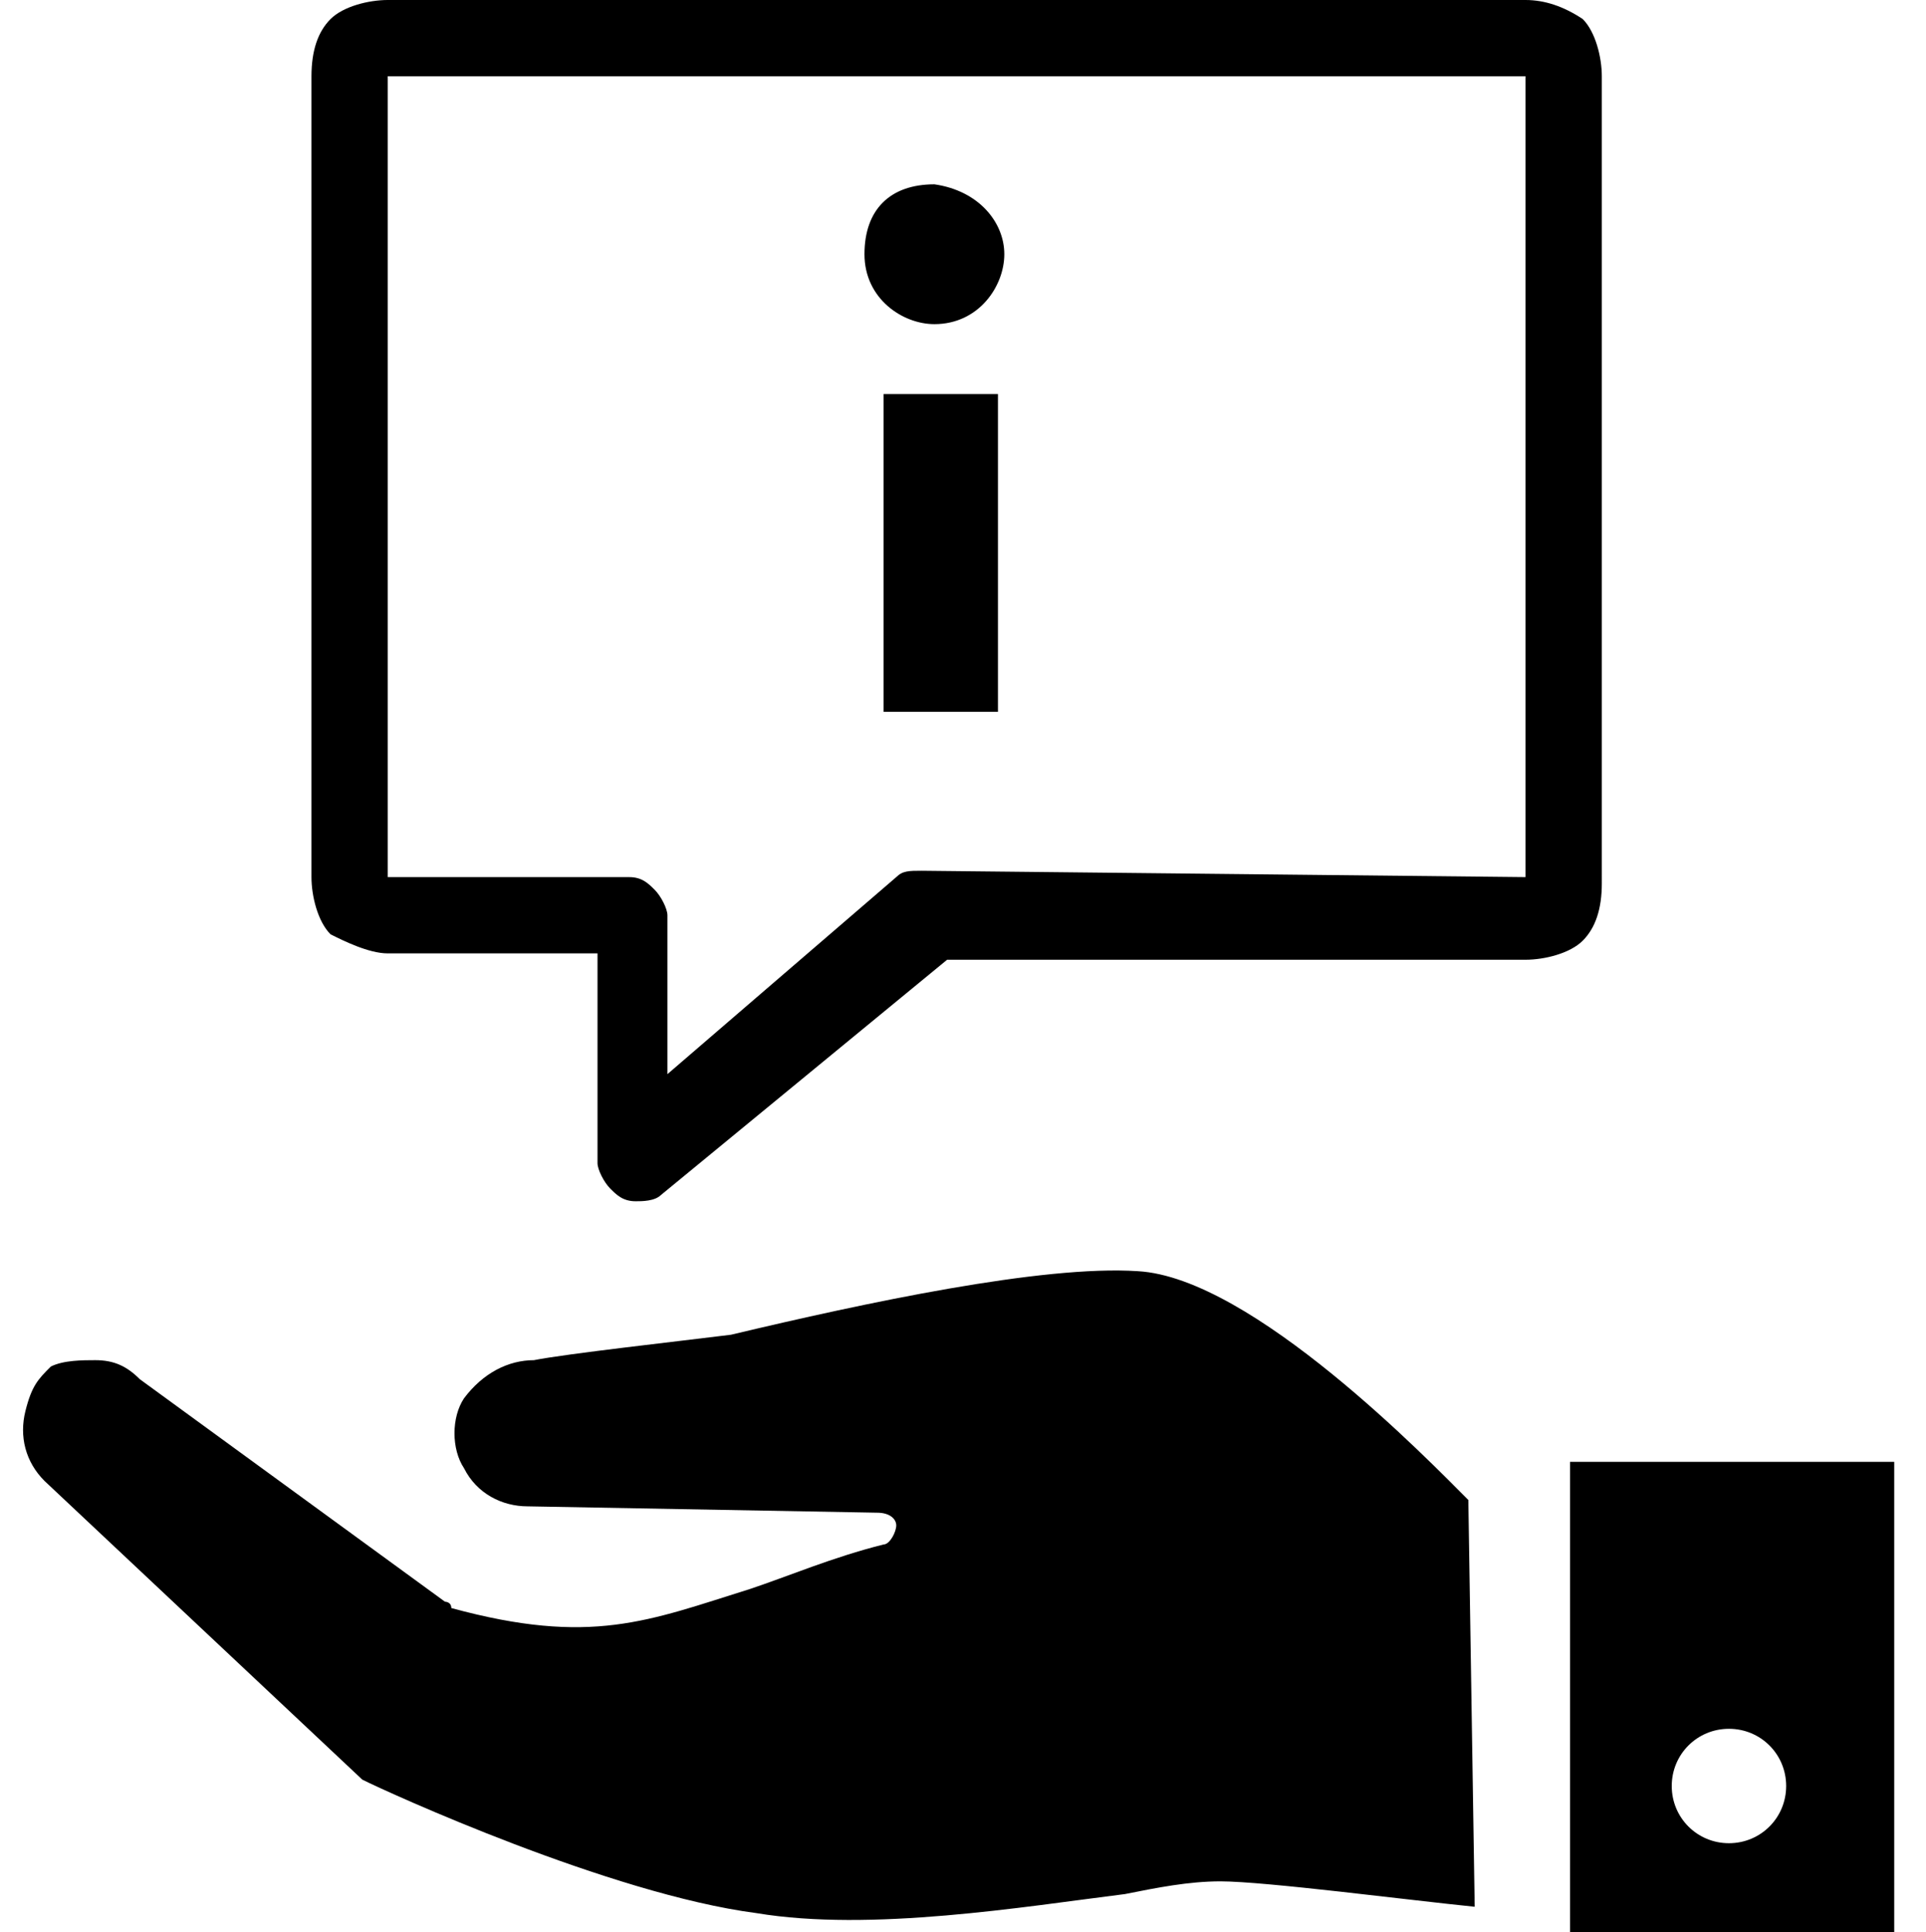
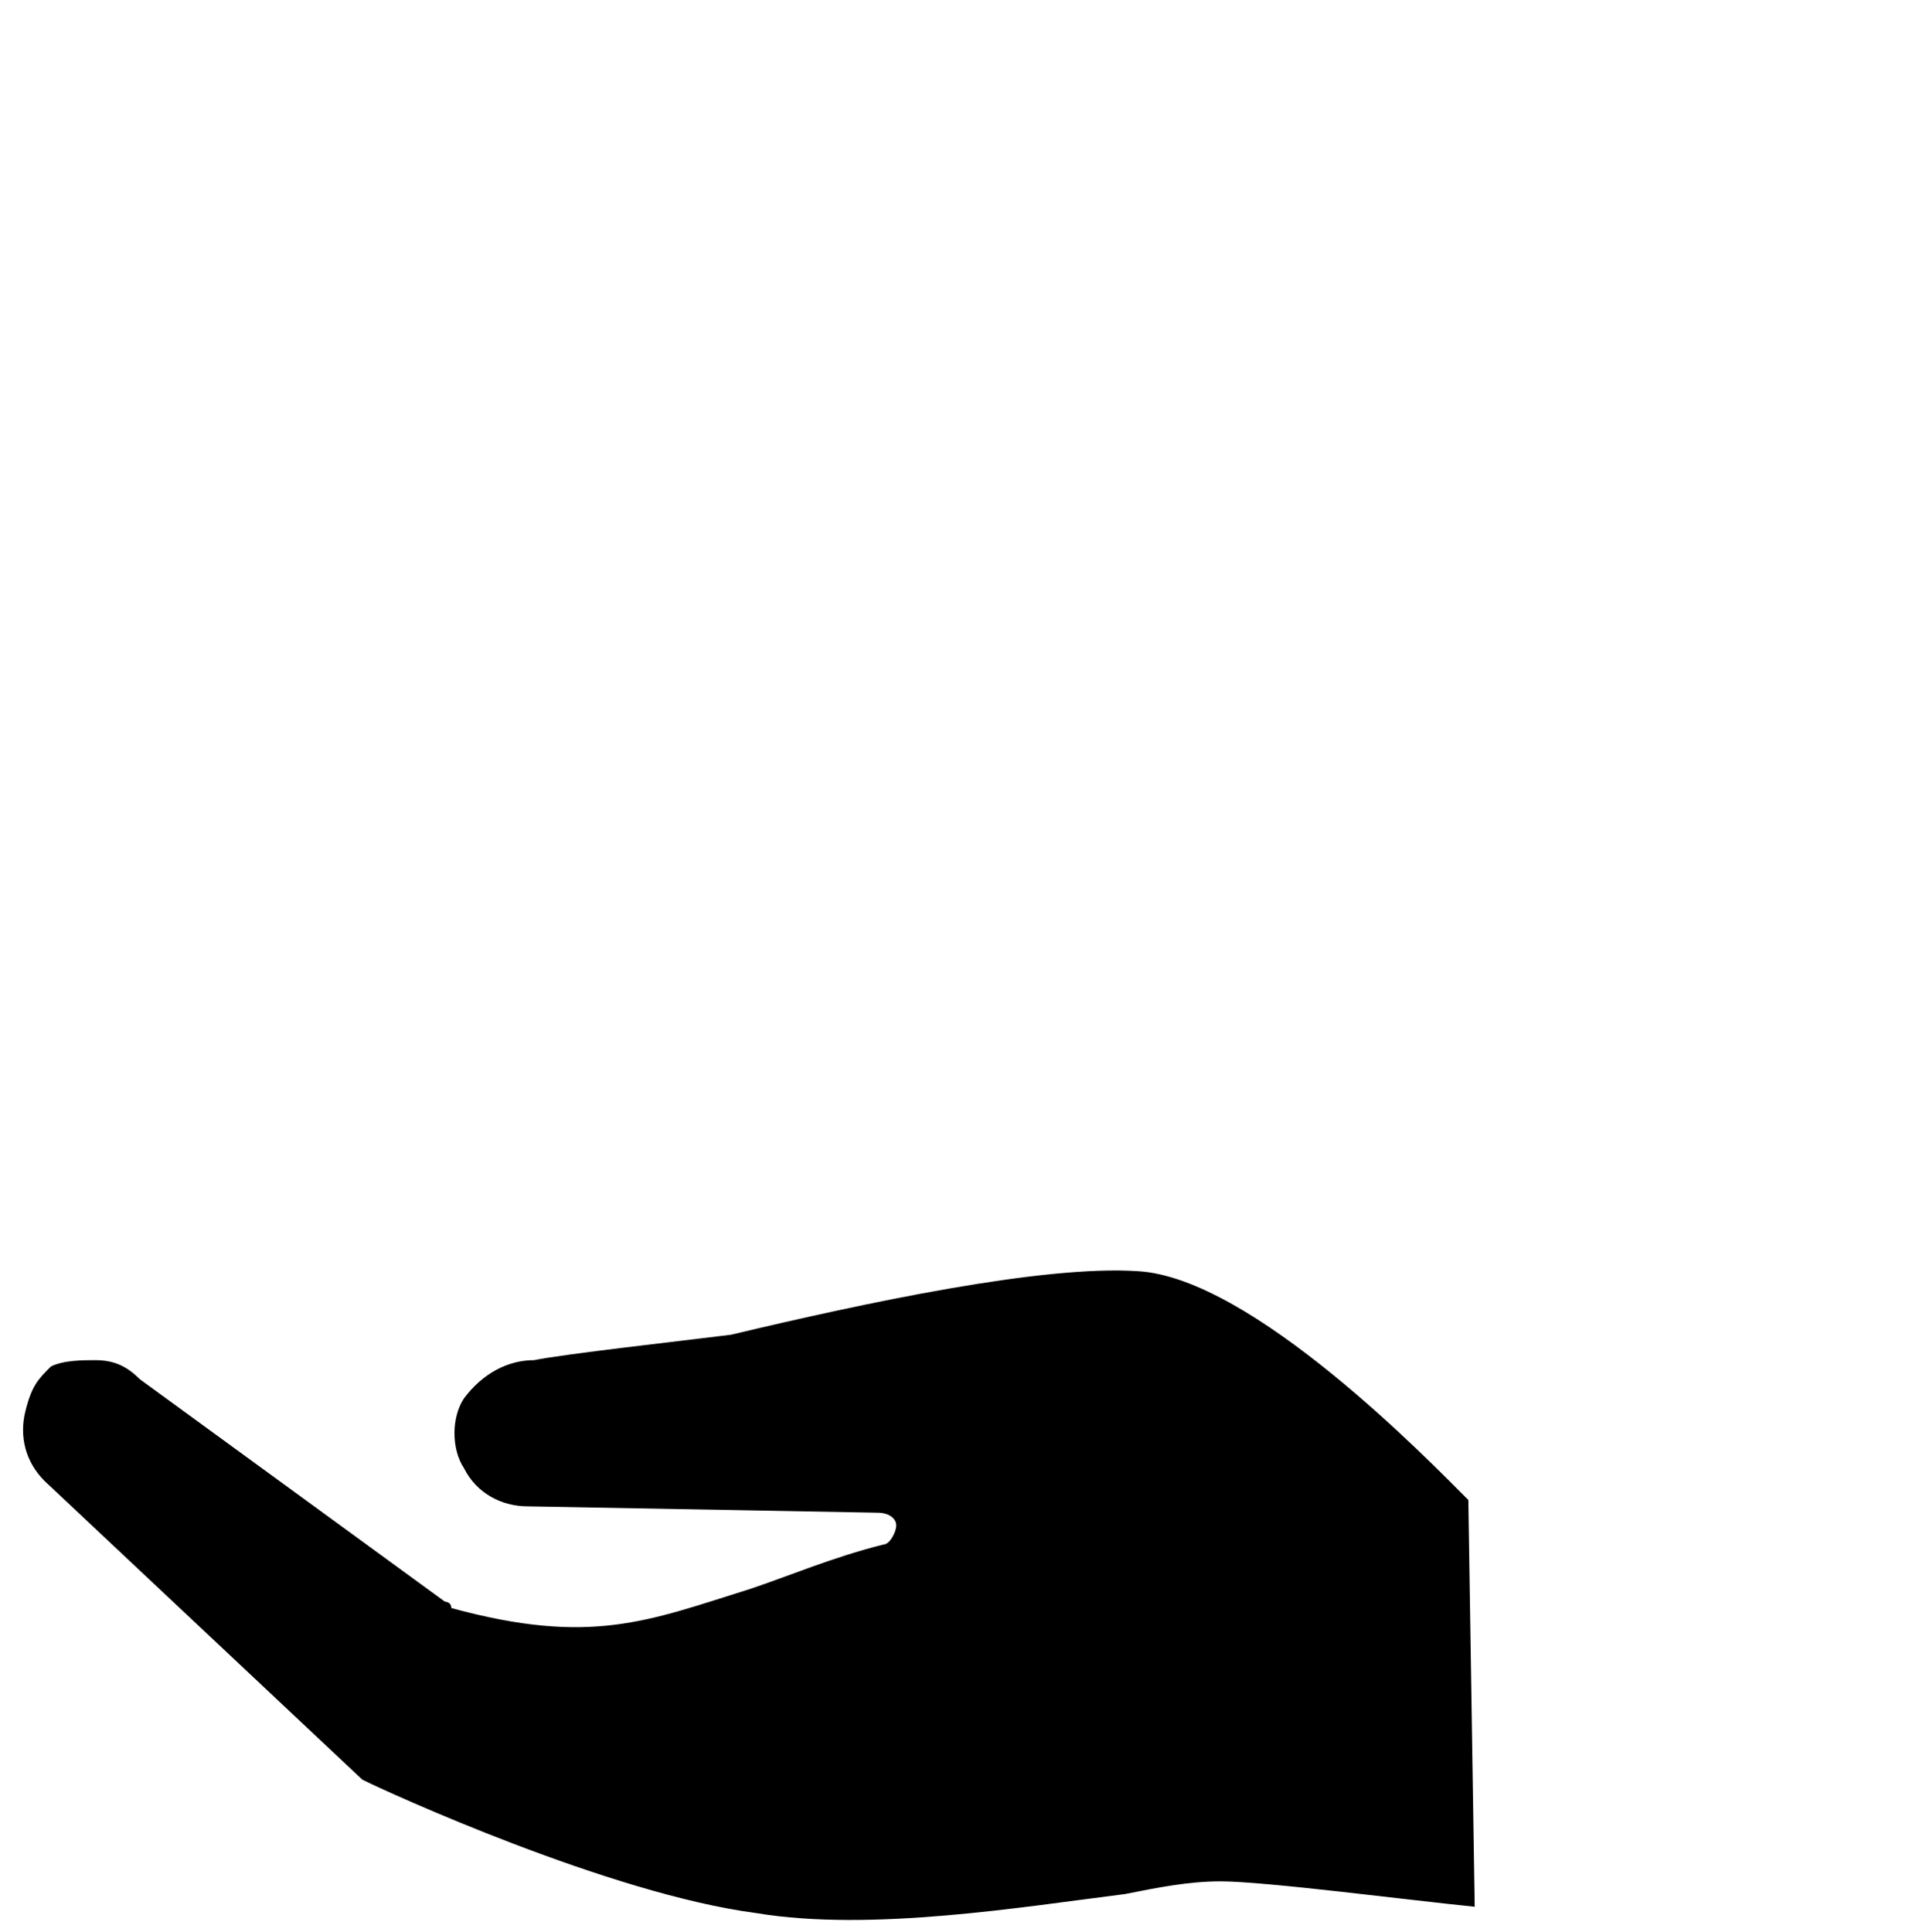
<svg xmlns="http://www.w3.org/2000/svg" version="1.1" id="Lock" x="0px" y="0px" viewBox="0 0 30.3 30.4" style="enable-background:new 0 0 30.3 30.4;" xml:space="preserve">
  <style type="text/css">
	.st0{fill-rule:evenodd;clip-rule:evenodd;}
</style>
-   <path class="st0" d="M24,13.8V1.2H6.1v12.6h3.8c0.2,0,0.3,0.1,0.4,0.2c0.1,0.1,0.2,0.3,0.2,0.4v2.5l3.6-3.1c0.1-0.1,0.2-0.1,0.4-0.1  L24,13.8z M24,0H6.1C5.8,0,5.4,0.1,5.2,0.3S4.9,0.8,4.9,1.2v12.6c0,0.3,0.1,0.7,0.3,0.9C5.4,14.8,5.8,15,6.1,15h3.3v3.3  c0,0.1,0.1,0.3,0.2,0.4c0.1,0.1,0.2,0.2,0.4,0.2c0.1,0,0.3,0,0.4-0.1l4.5-3.7h9.1c0.3,0,0.7-0.1,0.9-0.3c0.2-0.2,0.3-0.5,0.3-0.9  V1.2c0-0.3-0.1-0.7-0.3-0.9C24.6,0.1,24.3,0,24,0L24,0z" />
  <g>
-     <path d="M15.8,4c0,0.5-0.4,1.1-1.1,1.1c-0.5,0-1.1-0.4-1.1-1.1s0.4-1.1,1.1-1.1C15.4,3,15.8,3.5,15.8,4z M13.9,11.2h1.8v-5h-1.8   V11.2z" />
-   </g>
-   <path d="M24.7,23v7.4h5.1V23H24.7z M26.3,28.1c0-0.5,0.4-0.9,0.9-0.9s0.9,0.4,0.9,0.9S27.7,29,27.2,29C26.7,29,26.3,28.6,26.3,28.1z  " />
+     </g>
  <path d="M23.2,30c-1-0.1-3.3-0.4-4-0.4c-0.5,0-1,0.1-1.5,0.2c-1.6,0.2-4,0.6-5.8,0.3c-2.3-0.3-5.8-1.9-6.2-2.1l-5-4.7  c-0.3-0.3-0.4-0.7-0.3-1.1s0.2-0.5,0.4-0.7c0.2-0.1,0.5-0.1,0.7-0.1c0.3,0,0.5,0.1,0.7,0.3L7,25.2c0,0,0.1,0,0.1,0.1  c2.2,0.6,3.1,0.2,4.7-0.3c0.6-0.2,1.3-0.5,2.1-0.7c0.1,0,0.2-0.2,0.2-0.3s-0.1-0.2-0.3-0.2l-5.5-0.1l0,0c-0.4,0-0.8-0.2-1-0.6  c-0.2-0.3-0.2-0.8,0-1.1c0.3-0.4,0.7-0.6,1.1-0.6c0.5-0.1,2.3-0.3,3.1-0.4c2.1-0.5,4.9-1.1,6.4-1c1.8,0.1,4.6,3,5.2,3.6L23.2,30z" />
</svg>